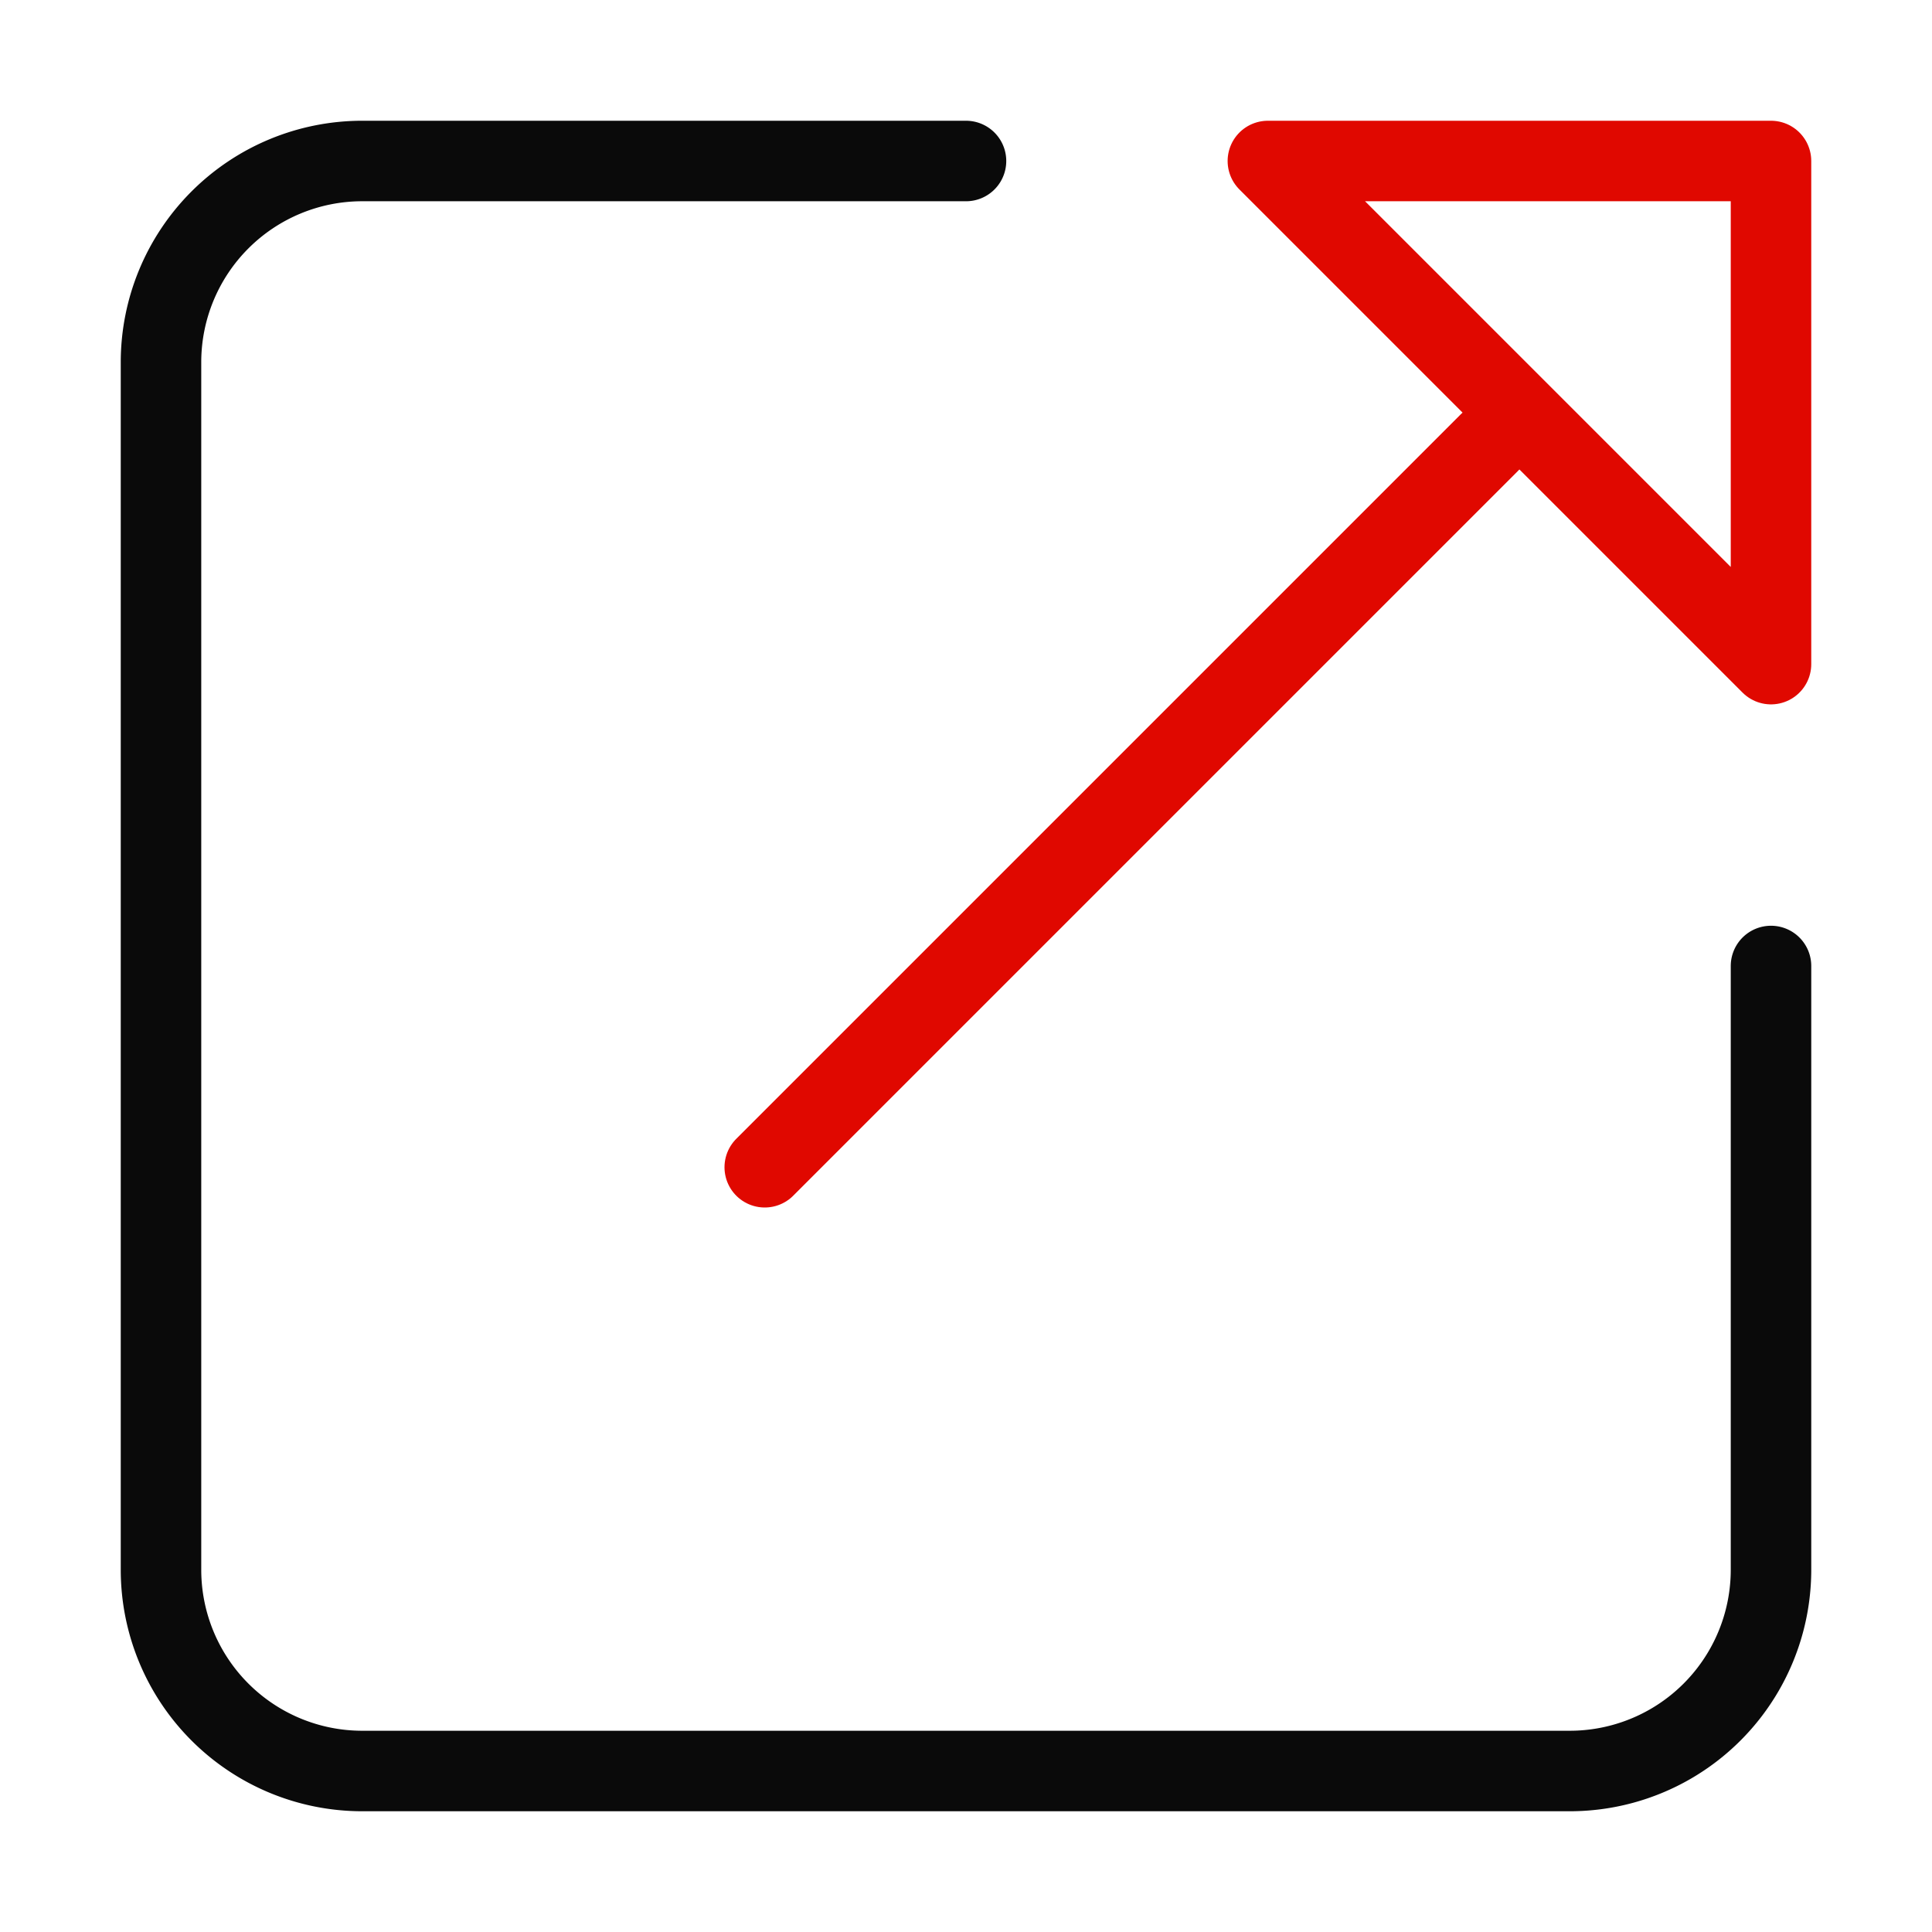
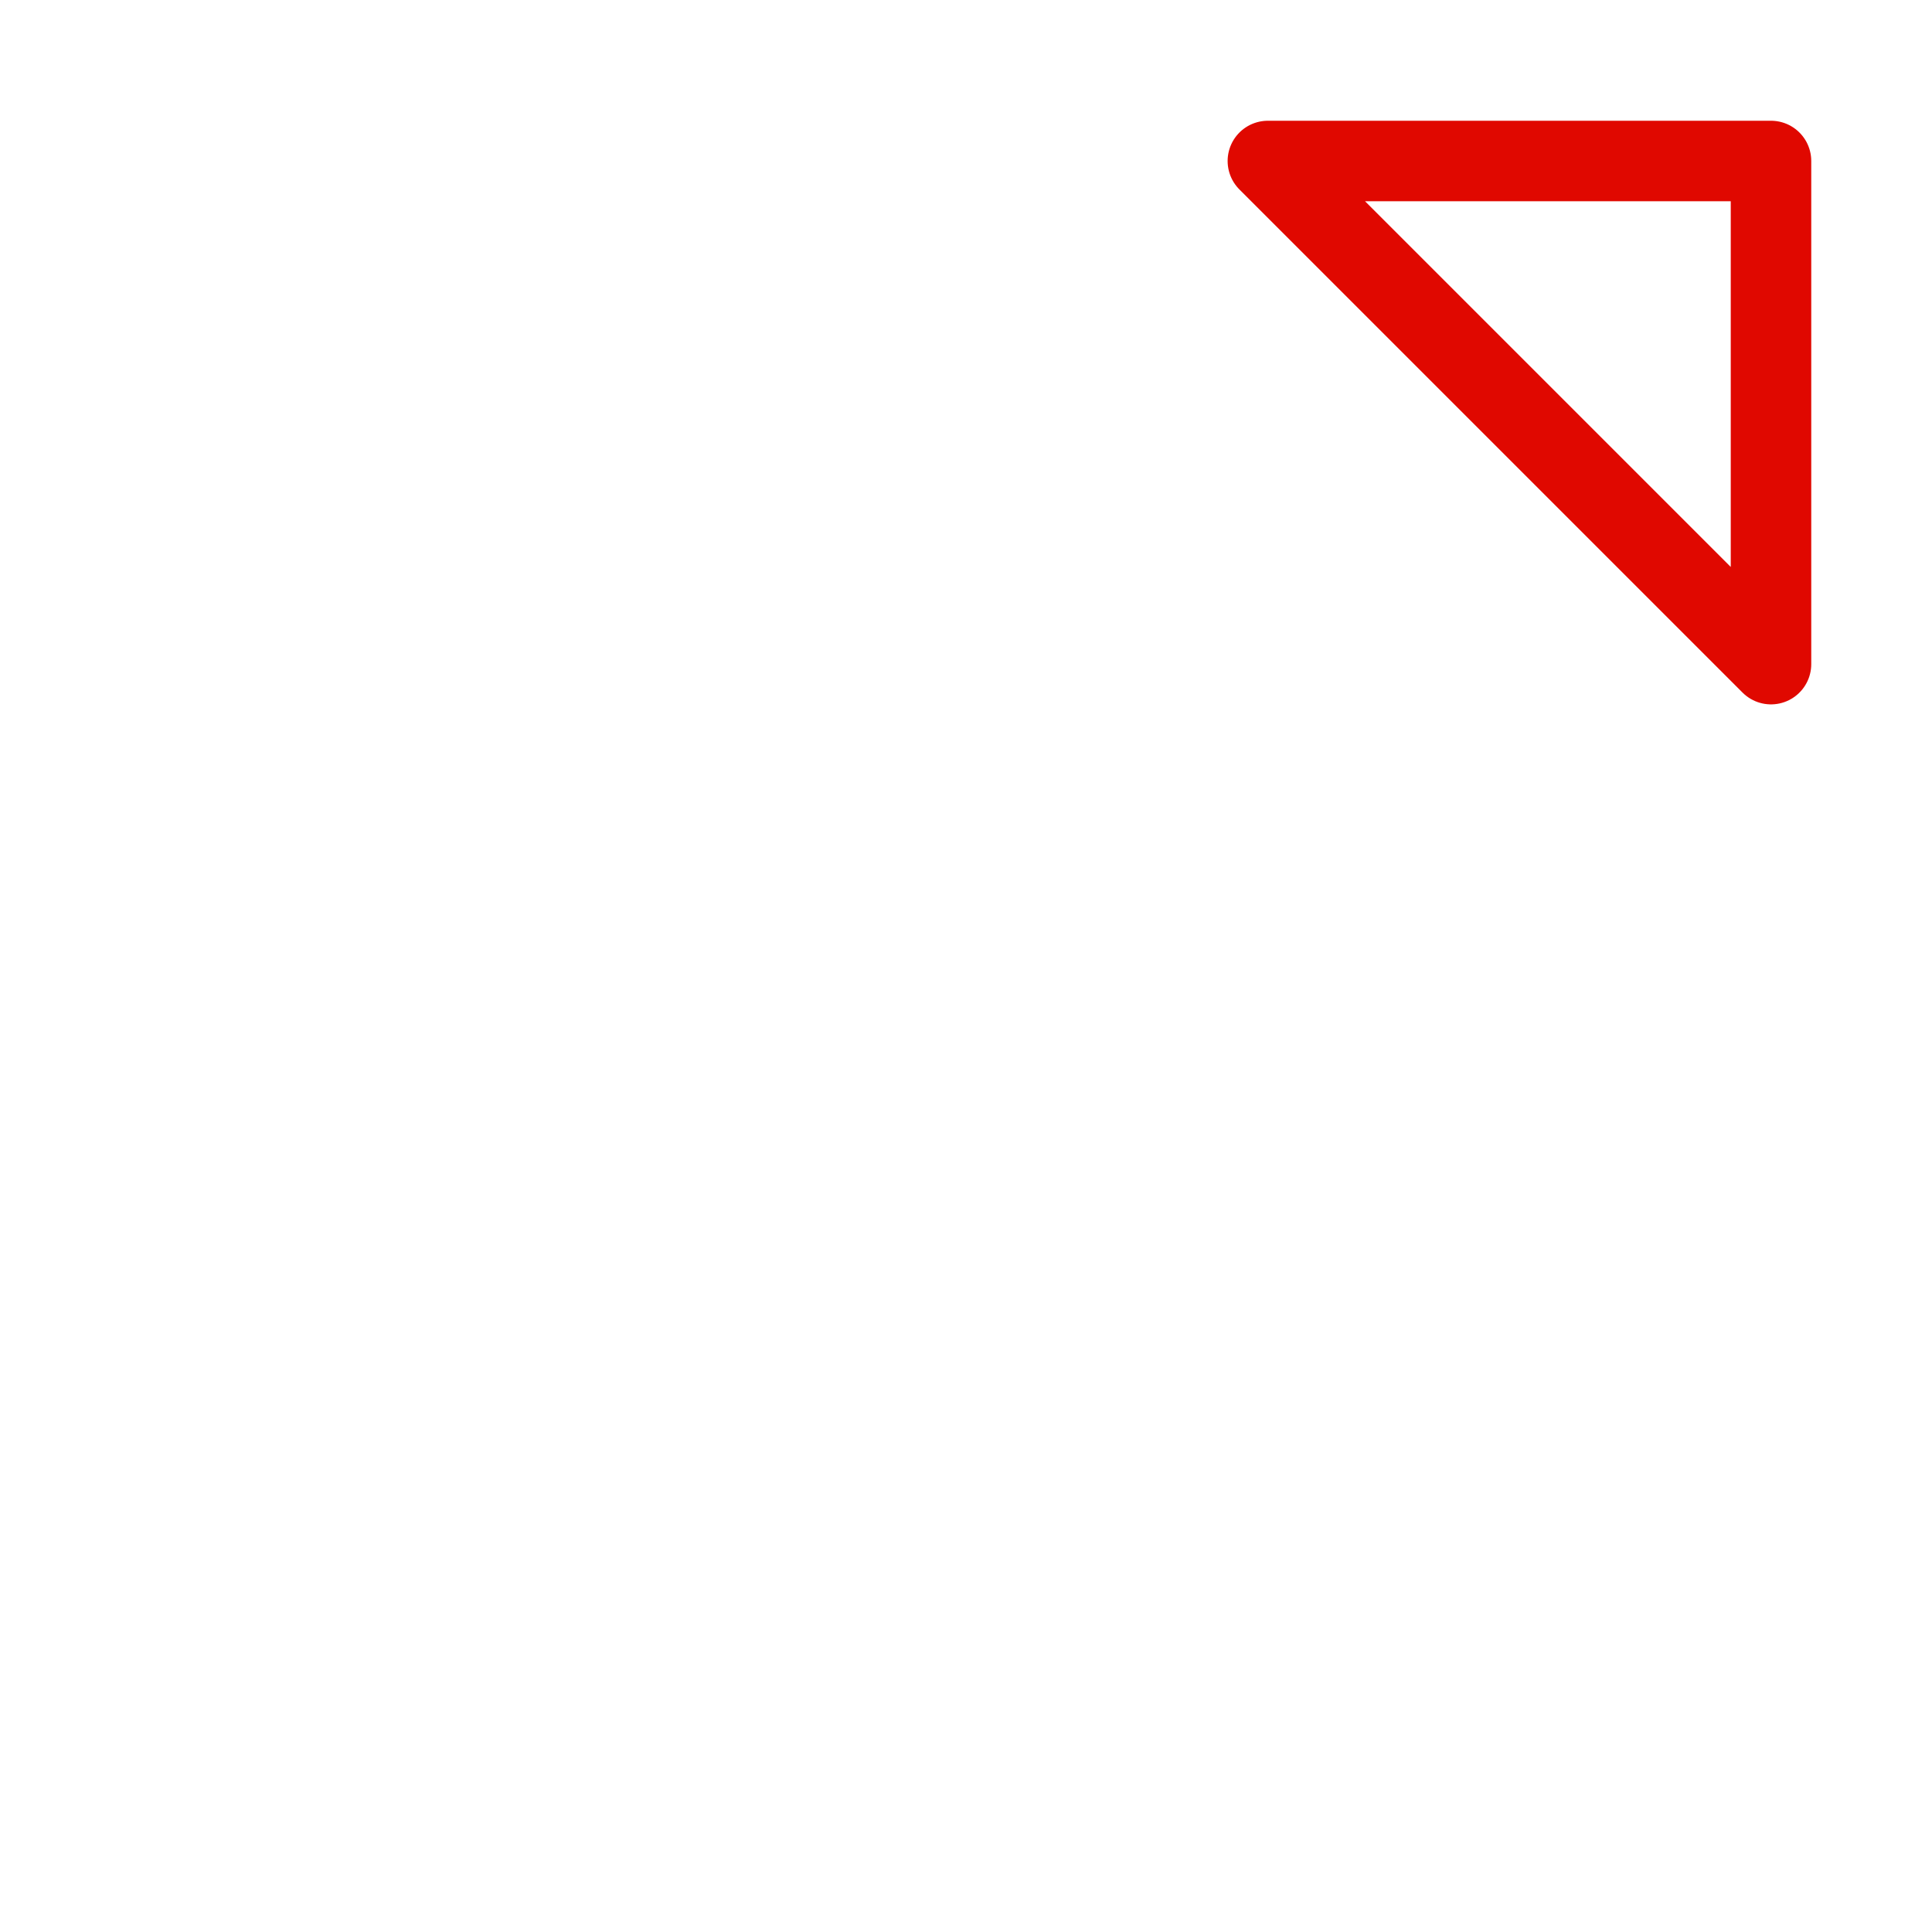
<svg xmlns="http://www.w3.org/2000/svg" width="24" height="24" viewBox="0 0 24 24" fill="none">
-   <path d="M22 12v7.5a2.5 2.5 0 0 1-2.5 2.5h-15A2.5 2.5 0 0 1 2 19.5v-15A2.5 2.5 0 0 1 4.5 2H12" stroke="#0A0A0A" stroke-linecap="round" />
-   <path d="m9.5 14.5 9-9" stroke="#E00800" stroke-linecap="round" />
  <path clip-rule="evenodd" d="M22 8.25 15.75 2H22v6.25z" stroke="#E00800" stroke-linecap="round" stroke-linejoin="round" />
</svg>